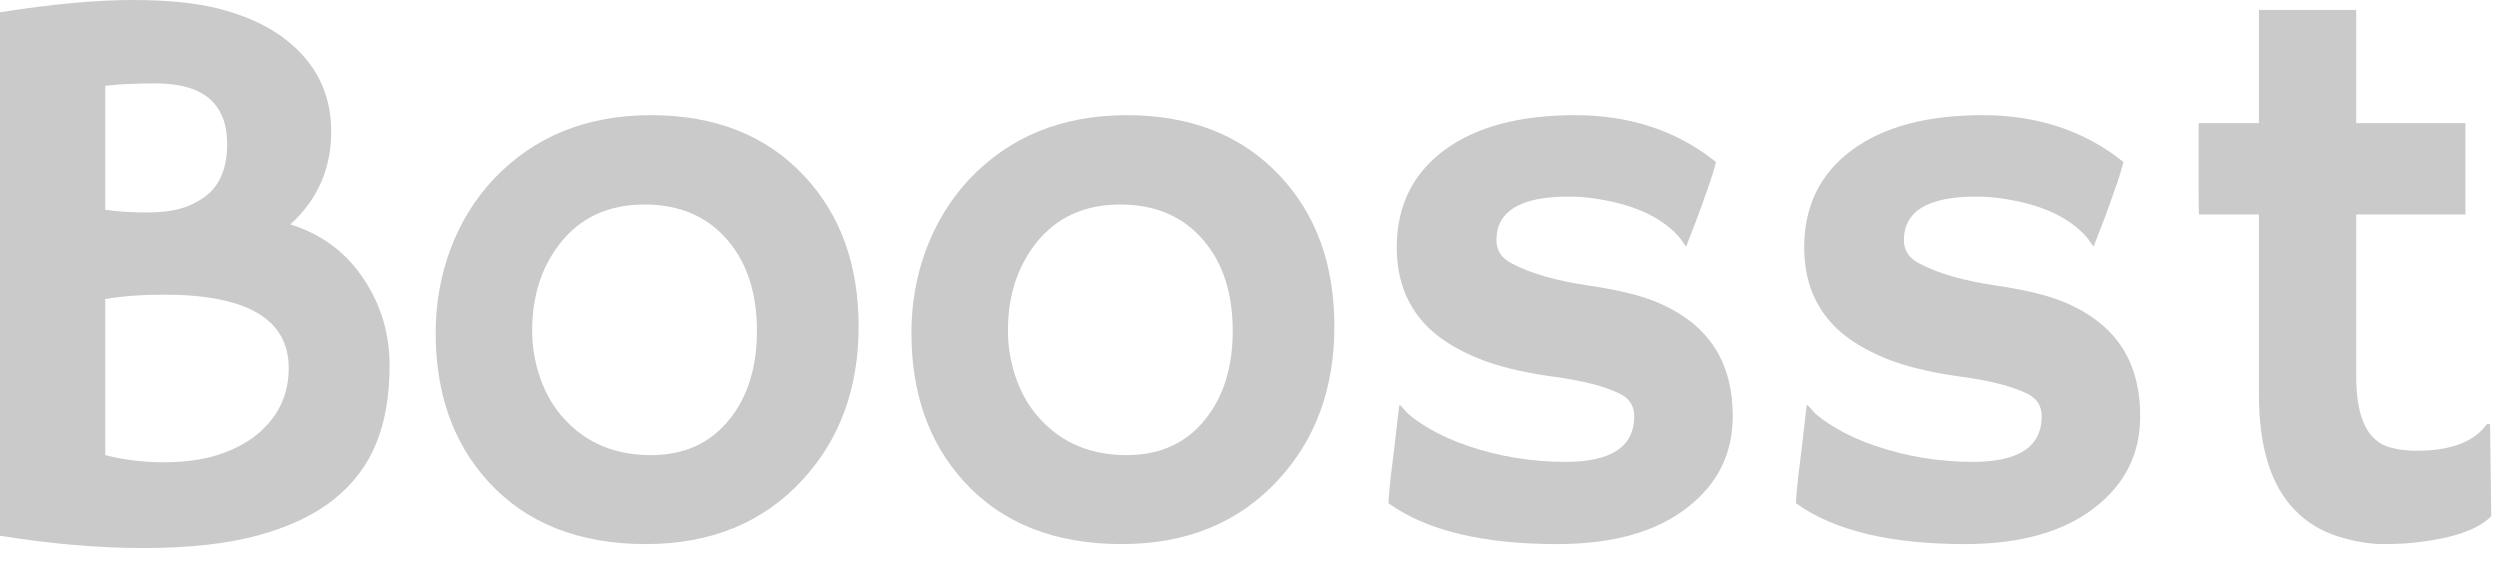
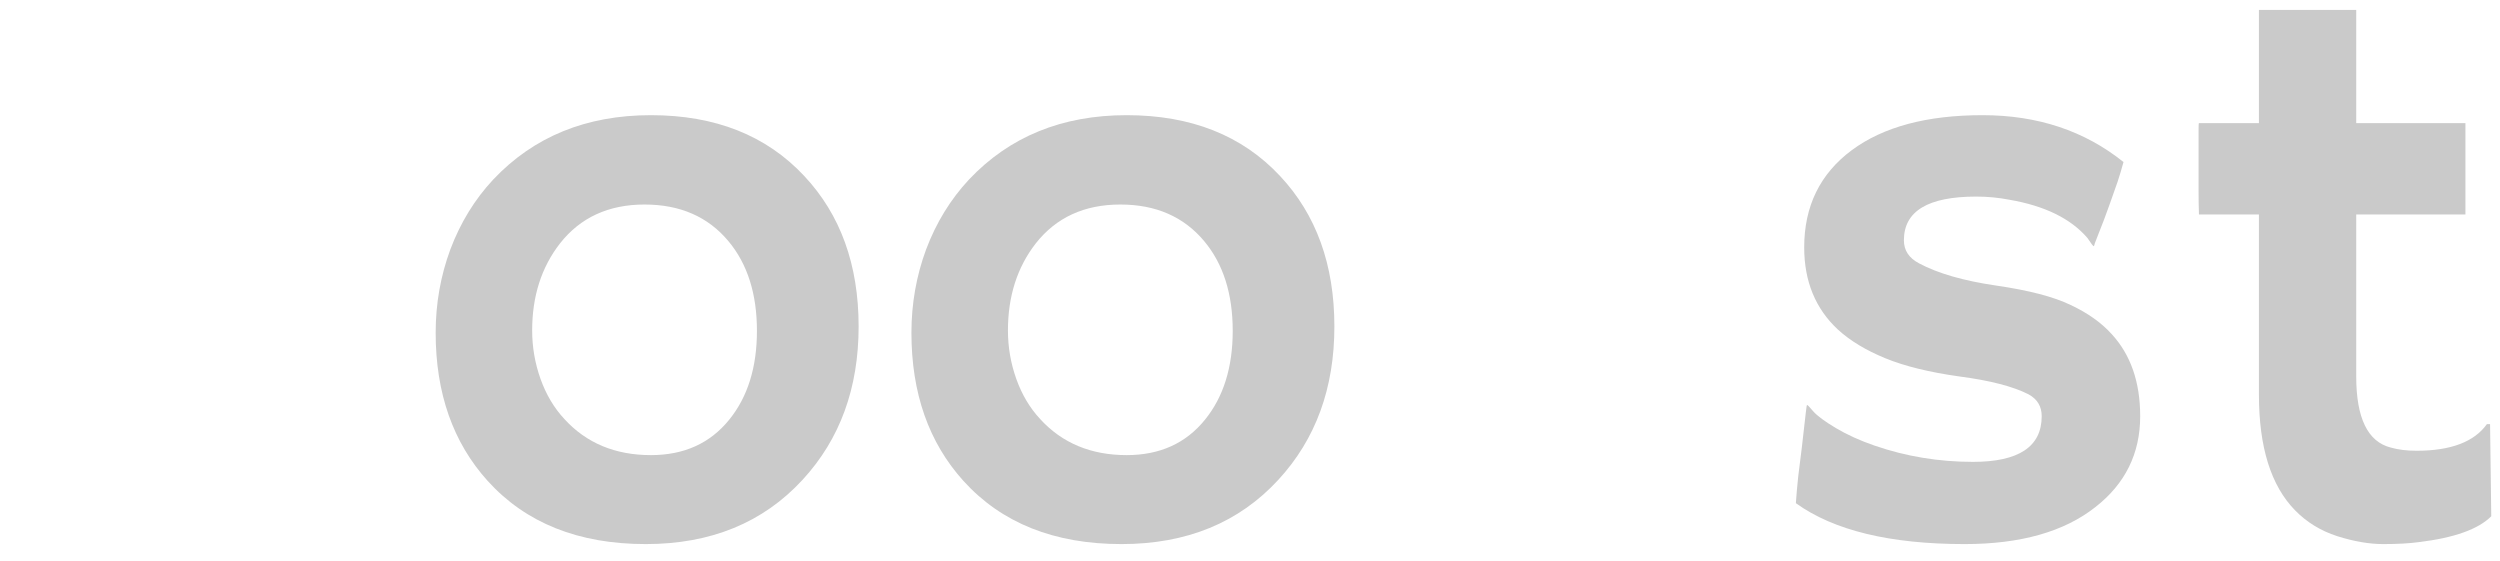
<svg xmlns="http://www.w3.org/2000/svg" width="147" height="33" viewBox="0 0 147 33" fill="none">
-   <path d="M19.616 29.377C18.479 30.279 17 30.98 15.179 31.478C13.357 31.976 11.116 32.225 8.453 32.225C5.807 32.225 2.989 31.984 0 31.502V0.724C3.02 0.241 5.636 0 7.846 0C10.072 0 11.894 0.21 13.31 0.63C14.743 1.051 15.91 1.619 16.813 2.335C18.588 3.721 19.475 5.519 19.475 7.729C19.475 9.925 18.674 11.746 17.07 13.194C18.97 13.785 20.441 14.906 21.484 16.556C22.433 18.035 22.908 19.678 22.908 21.484C22.908 23.274 22.643 24.807 22.114 26.084C21.6 27.36 20.767 28.458 19.616 29.377ZM6.188 12.33C6.842 12.439 7.659 12.493 8.64 12.493C9.621 12.493 10.423 12.369 11.045 12.12C11.684 11.855 12.174 11.528 12.517 11.139C13.077 10.501 13.357 9.613 13.357 8.477C13.357 6.095 11.956 4.904 9.154 4.904C7.971 4.904 6.982 4.951 6.188 5.044V12.33ZM9.644 17.327C8.337 17.327 7.185 17.413 6.188 17.584V26.761C7.278 27.041 8.422 27.181 9.621 27.181C10.82 27.181 11.87 27.041 12.773 26.761C13.692 26.465 14.463 26.068 15.085 25.57C16.346 24.543 16.977 23.235 16.977 21.647C16.977 18.767 14.533 17.327 9.644 17.327Z" fill="#CACACA" />
  <path d="M25.617 19.569C25.617 17.856 25.905 16.222 26.481 14.665C27.073 13.093 27.913 11.723 29.003 10.555C31.385 8.033 34.475 6.772 38.274 6.772C42.057 6.772 45.061 7.963 47.287 10.345C49.42 12.618 50.487 15.568 50.487 19.195C50.487 22.823 49.389 25.827 47.194 28.209C44.874 30.731 41.8 31.992 37.97 31.992C34.016 31.992 30.918 30.754 28.676 28.279C26.637 26.022 25.617 23.118 25.617 19.569ZM31.291 19.429C31.291 20.41 31.455 21.359 31.782 22.278C32.109 23.196 32.576 23.982 33.183 24.636C34.475 26.053 36.172 26.761 38.274 26.761C40.22 26.761 41.753 26.068 42.874 24.683C43.964 23.344 44.508 21.6 44.508 19.452C44.508 17.273 43.948 15.513 42.827 14.175C41.629 12.742 39.986 12.026 37.9 12.026C35.783 12.026 34.125 12.789 32.926 14.315C31.836 15.716 31.291 17.421 31.291 19.429Z" fill="#CACACA" />
  <path d="M53.592 19.569C53.592 17.856 53.88 16.222 54.456 14.665C55.048 13.093 55.889 11.723 56.978 10.555C59.36 8.033 62.45 6.772 66.249 6.772C70.032 6.772 73.037 7.963 75.263 10.345C77.396 12.618 78.462 15.568 78.462 19.195C78.462 22.823 77.365 25.827 75.169 28.209C72.85 30.731 69.775 31.992 65.945 31.992C61.991 31.992 58.893 30.754 56.651 28.279C54.612 26.022 53.592 23.118 53.592 19.569ZM59.267 19.429C59.267 20.41 59.43 21.359 59.757 22.278C60.084 23.196 60.551 23.982 61.158 24.636C62.45 26.053 64.147 26.761 66.249 26.761C68.195 26.761 69.728 26.068 70.849 24.683C71.939 23.344 72.484 21.6 72.484 19.452C72.484 17.273 71.924 15.513 70.803 14.175C69.604 12.742 67.962 12.026 65.876 12.026C63.758 12.026 62.1 12.789 60.901 14.315C59.812 15.716 59.267 17.421 59.267 19.429Z" fill="#CACACA" />
-   <path d="M91.562 31.992C87.172 31.992 83.864 31.19 81.638 29.587C81.669 29.12 81.716 28.59 81.778 27.999L81.988 26.317C82.113 25.212 82.191 24.527 82.222 24.262C82.253 23.982 82.276 23.834 82.292 23.819C82.307 23.788 82.432 23.912 82.665 24.192C82.899 24.457 83.343 24.784 83.996 25.173C84.65 25.562 85.405 25.905 86.262 26.201C88.114 26.839 90.045 27.158 92.053 27.158C94.746 27.158 96.093 26.263 96.093 24.473C96.093 23.897 95.836 23.469 95.322 23.188C94.404 22.721 93.049 22.371 91.259 22.137C89.484 21.888 88.028 21.53 86.892 21.063C85.756 20.596 84.829 20.036 84.113 19.382C82.79 18.152 82.128 16.541 82.128 14.548C82.128 12.12 83.062 10.213 84.93 8.827C86.783 7.457 89.344 6.772 92.613 6.772C95.851 6.772 98.615 7.691 100.903 9.528C100.794 9.932 100.677 10.322 100.553 10.695C100.195 11.723 99.93 12.462 99.759 12.914L99.222 14.291C99.191 14.416 99.167 14.478 99.152 14.478C99.121 14.478 98.996 14.315 98.778 13.988C97.797 12.851 96.272 12.104 94.201 11.746C93.563 11.621 92.909 11.559 92.24 11.559C89.406 11.559 87.99 12.415 87.99 14.128C87.99 14.719 88.285 15.171 88.877 15.482C89.982 16.074 91.492 16.51 93.407 16.79C95.338 17.07 96.801 17.452 97.797 17.934C98.794 18.401 99.596 18.97 100.203 19.639C101.324 20.853 101.884 22.464 101.884 24.473C101.884 26.668 101.004 28.45 99.245 29.82C97.408 31.268 94.847 31.992 91.562 31.992Z" fill="#CACACA" />
  <path d="M115.521 31.992C111.131 31.992 107.823 31.19 105.597 29.587C105.628 29.12 105.675 28.59 105.737 27.999L105.947 26.317C106.072 25.212 106.15 24.527 106.181 24.262C106.212 23.982 106.235 23.834 106.251 23.819C106.266 23.788 106.391 23.912 106.624 24.192C106.858 24.457 107.302 24.784 107.955 25.173C108.609 25.562 109.364 25.905 110.221 26.201C112.073 26.839 114.004 27.158 116.012 27.158C118.705 27.158 120.052 26.263 120.052 24.473C120.052 23.897 119.795 23.469 119.281 23.188C118.363 22.721 117.008 22.371 115.218 22.137C113.443 21.888 111.987 21.53 110.851 21.063C109.715 20.596 108.788 20.036 108.072 19.382C106.749 18.152 106.087 16.541 106.087 14.548C106.087 12.12 107.021 10.213 108.889 8.827C110.742 7.457 113.303 6.772 116.572 6.772C119.81 6.772 122.574 7.691 124.862 9.528C124.753 9.932 124.636 10.322 124.512 10.695C124.154 11.723 123.889 12.462 123.718 12.914L123.181 14.291C123.15 14.416 123.126 14.478 123.111 14.478C123.08 14.478 122.955 14.315 122.737 13.988C121.756 12.851 120.231 12.104 118.16 11.746C117.522 11.621 116.868 11.559 116.199 11.559C113.365 11.559 111.949 12.415 111.949 14.128C111.949 14.719 112.244 15.171 112.836 15.482C113.941 16.074 115.451 16.51 117.366 16.79C119.297 17.07 120.76 17.452 121.756 17.934C122.753 18.401 123.554 18.97 124.162 19.639C125.282 20.853 125.843 22.464 125.843 24.473C125.843 26.668 124.963 28.45 123.204 29.82C121.367 31.268 118.806 31.992 115.521 31.992Z" fill="#CACACA" />
  <path d="M142.096 26.504C144.104 26.504 145.482 25.983 146.229 24.94H146.416L146.486 30.357C145.723 31.12 144.306 31.626 142.236 31.875C141.675 31.953 140.975 31.992 140.134 31.992C139.309 31.992 138.406 31.836 137.425 31.525C136.46 31.214 135.635 30.708 134.95 30.007C133.533 28.559 132.825 26.294 132.825 23.212V12.61H129.299C129.283 12.159 129.276 11.699 129.276 11.232V7.636C129.276 7.371 129.283 7.239 129.299 7.239H132.825V0.584H138.546V7.239H144.968V12.61H138.546V22.137C138.546 24.582 139.223 25.975 140.578 26.317C141.014 26.442 141.52 26.504 142.096 26.504Z" fill="#CACACA" />
</svg>